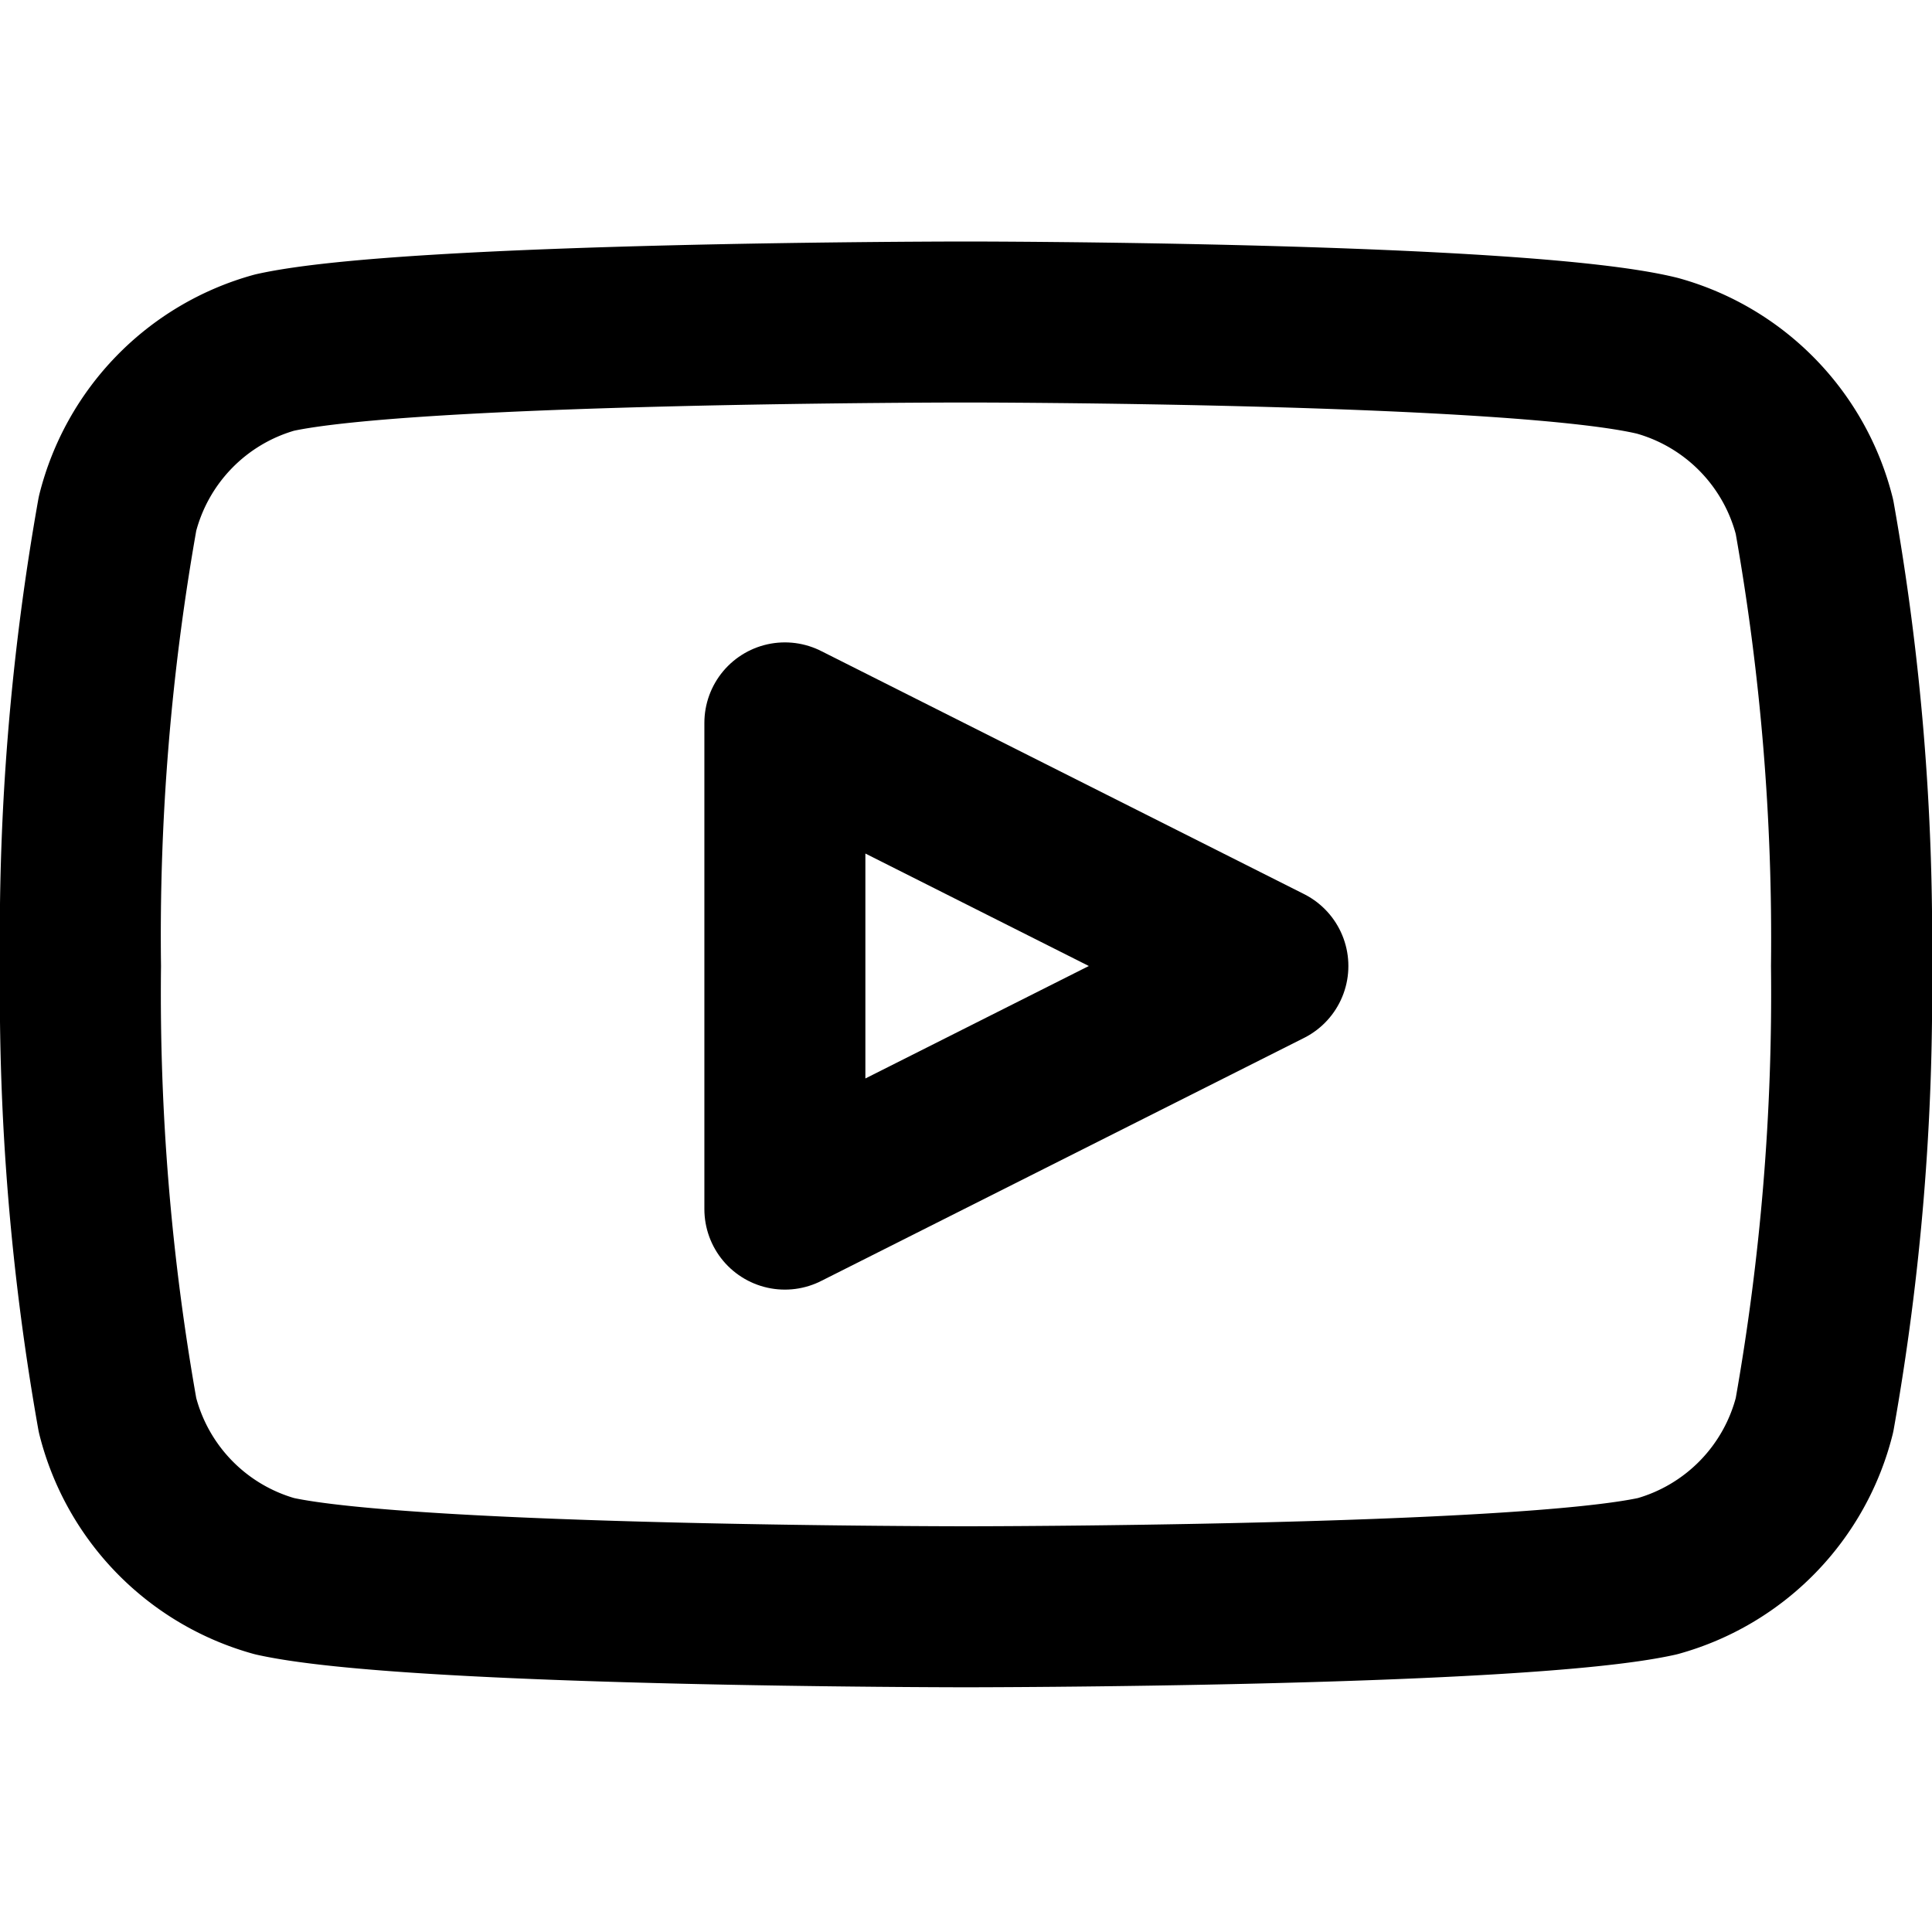
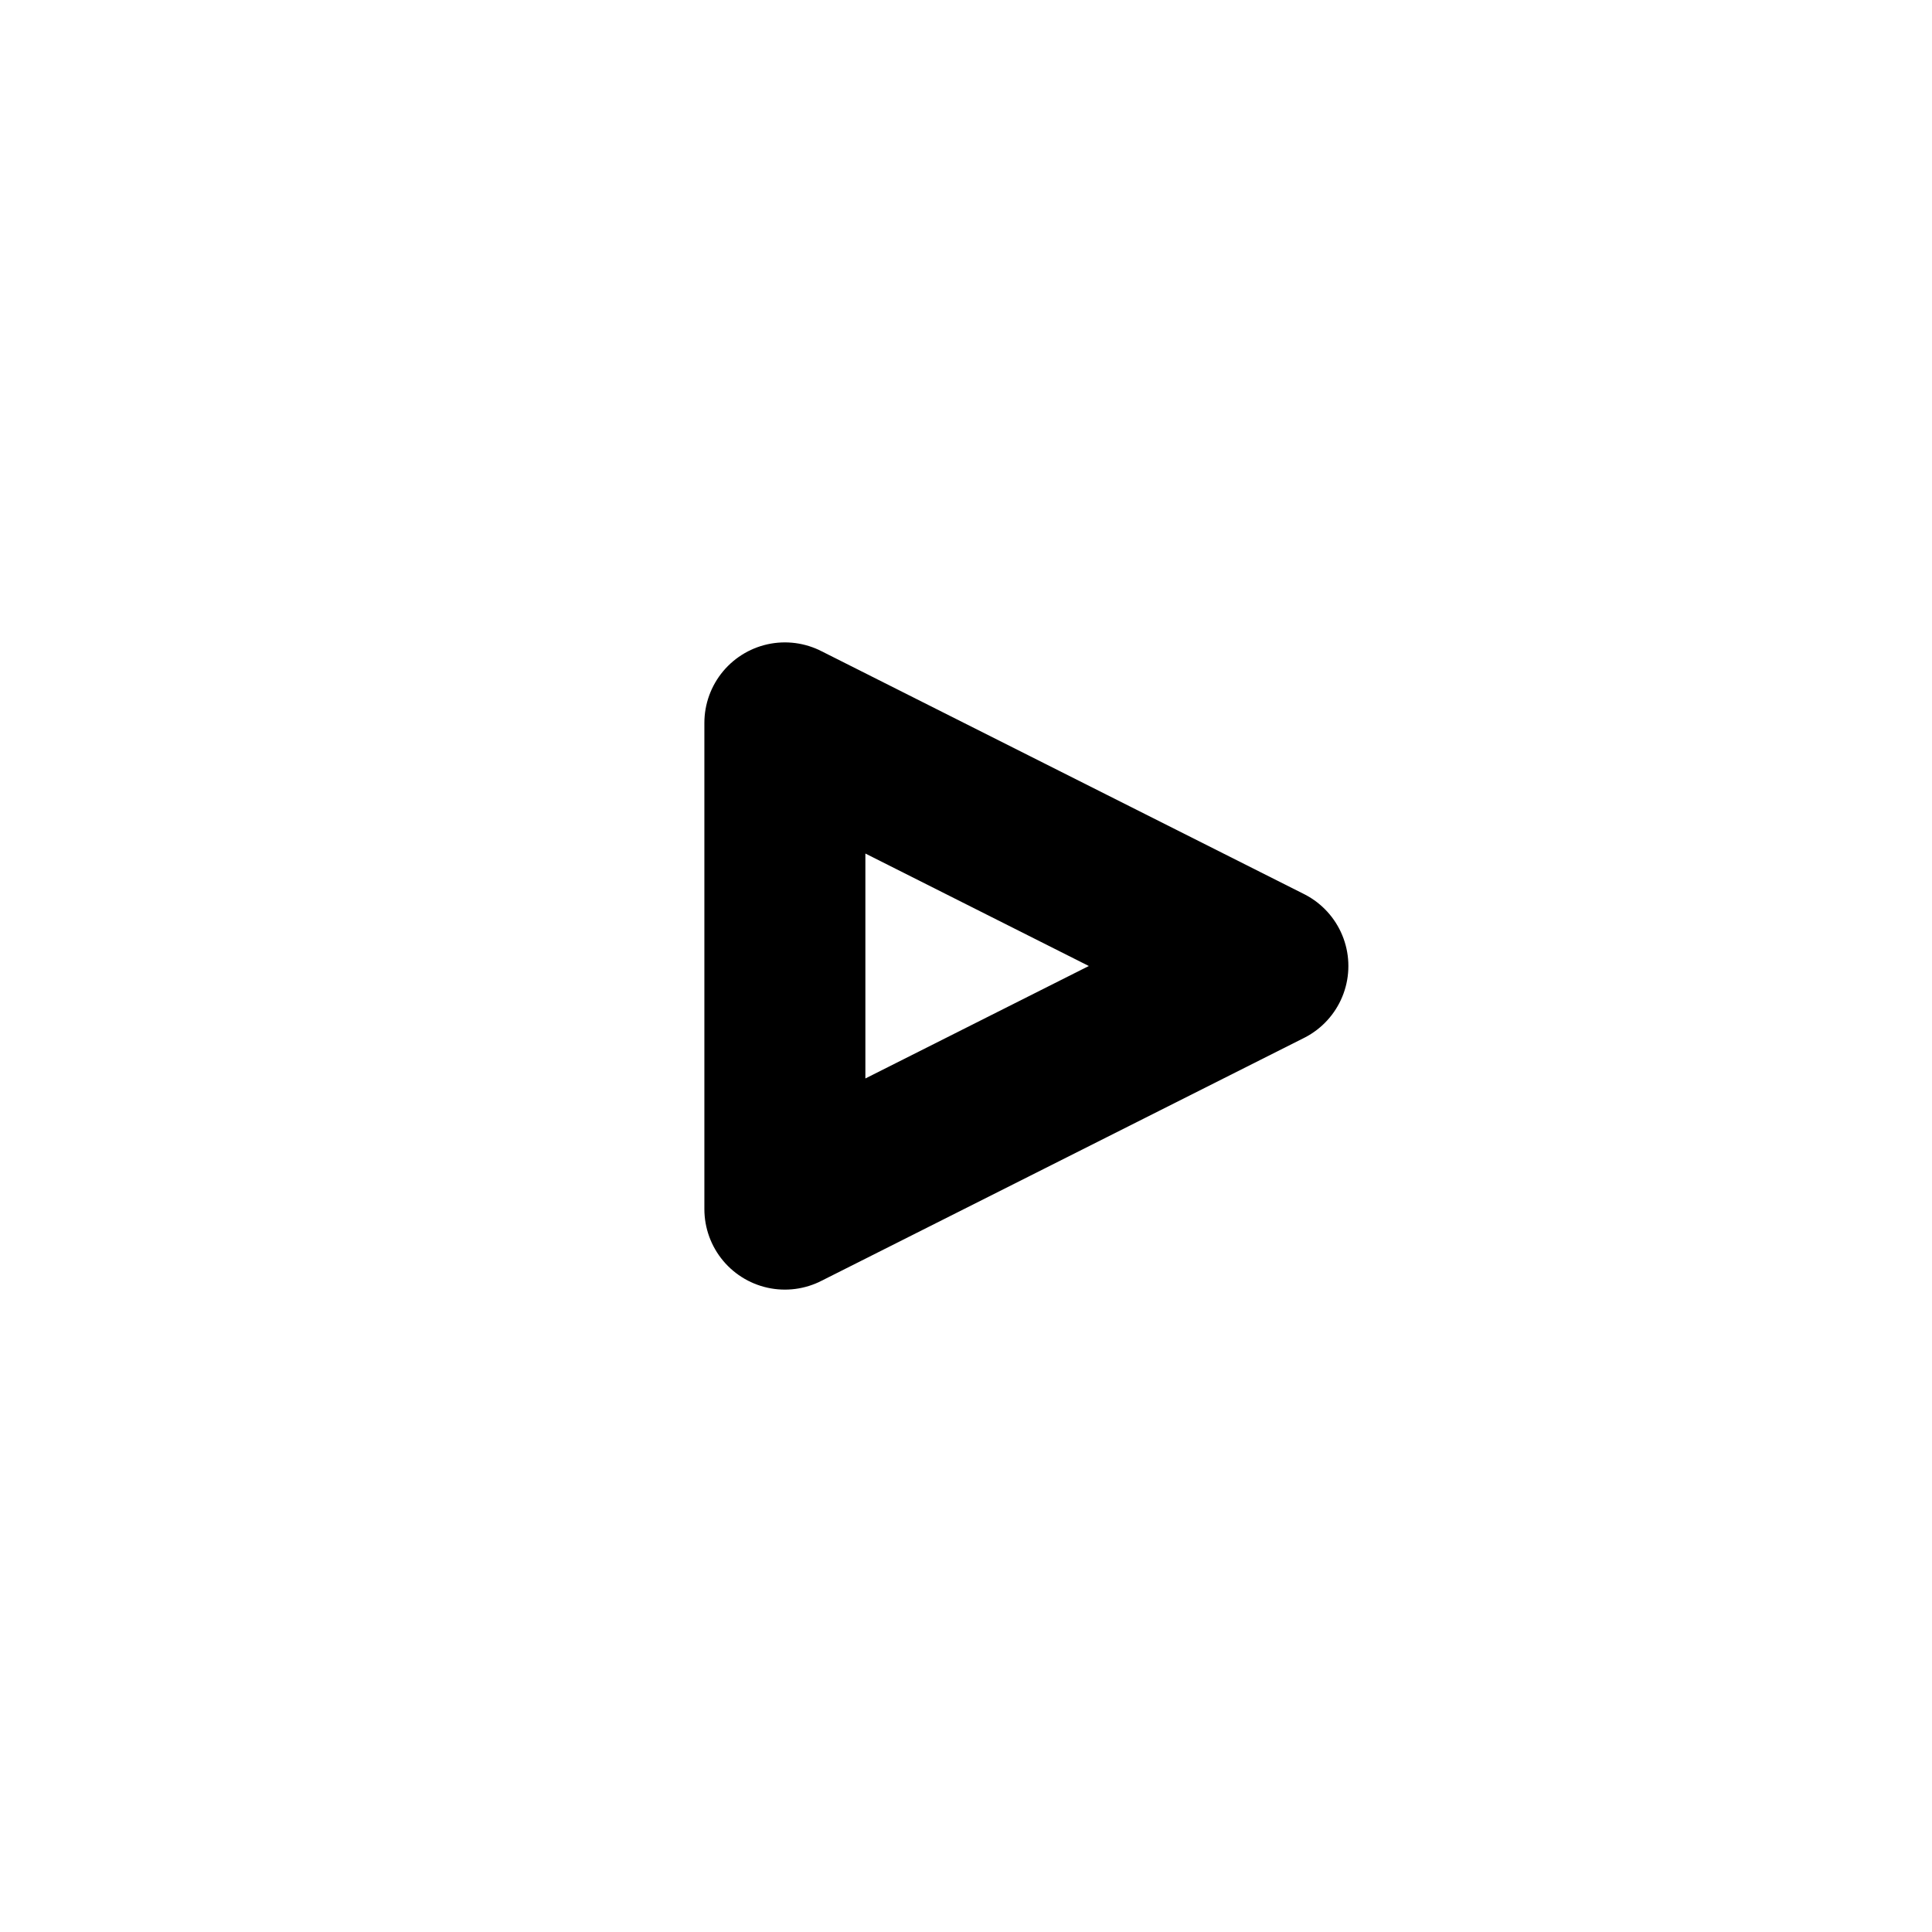
<svg xmlns="http://www.w3.org/2000/svg" viewBox="0 0 24 24" fill="none" stroke="currentColor" stroke-width="2" stroke-linecap="round" stroke-linejoin="round" class="feather feather-youtube">
-   <path d="M22.54 6.42a2.78 2.78 0 0 0-1.95-2C18.88 4 12 4 12 4s-6.88 0-8.59.38a2.78 2.78 0 0 0-1.95 2A29.94 29.94 0 0 0 1 12a29.94 29.94 0 0 0 .46 5.58 2.78 2.78 0 0 0 1.95 2c1.71.38 8.59.38 8.59.38s6.88 0 8.59-.38a2.78 2.78 0 0 0 1.95-2A29.94 29.94 0 0 0 23 12a29.94 29.94 0 0 0-.46-5.58z" />
  <polygon points="9.75 15.02 15.75 12 9.75 8.98 9.75 15.02" />
</svg>